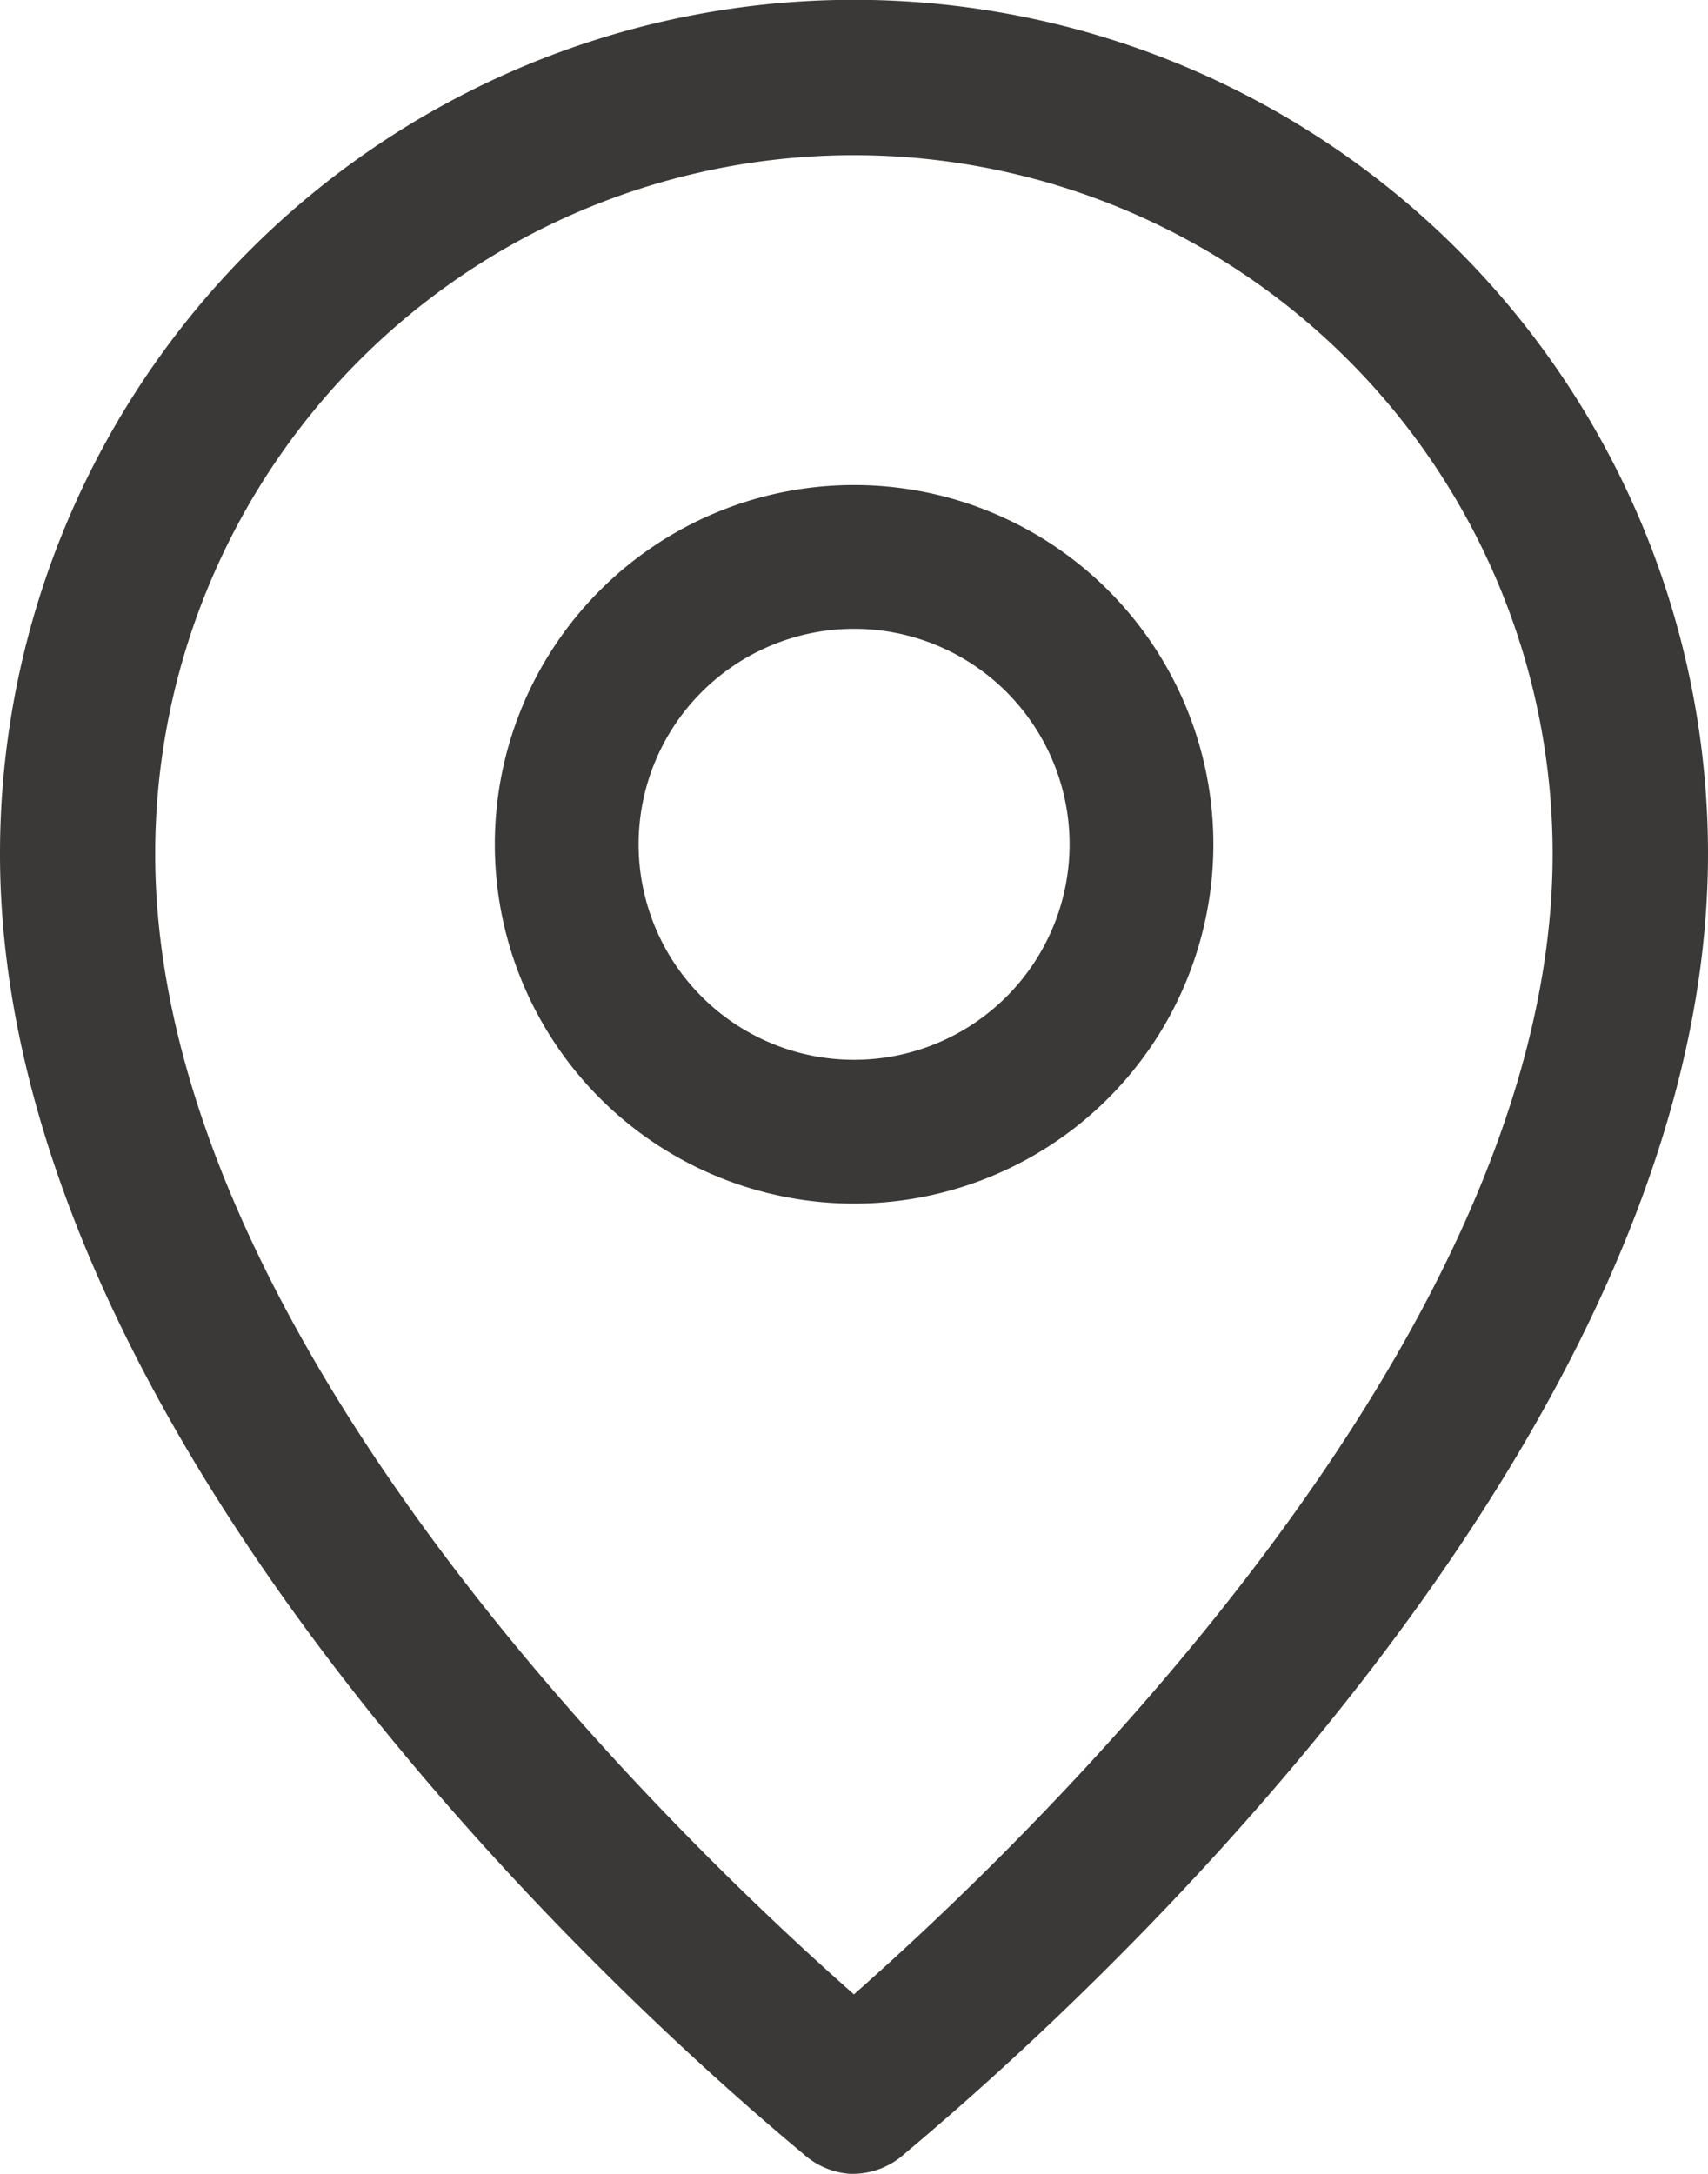
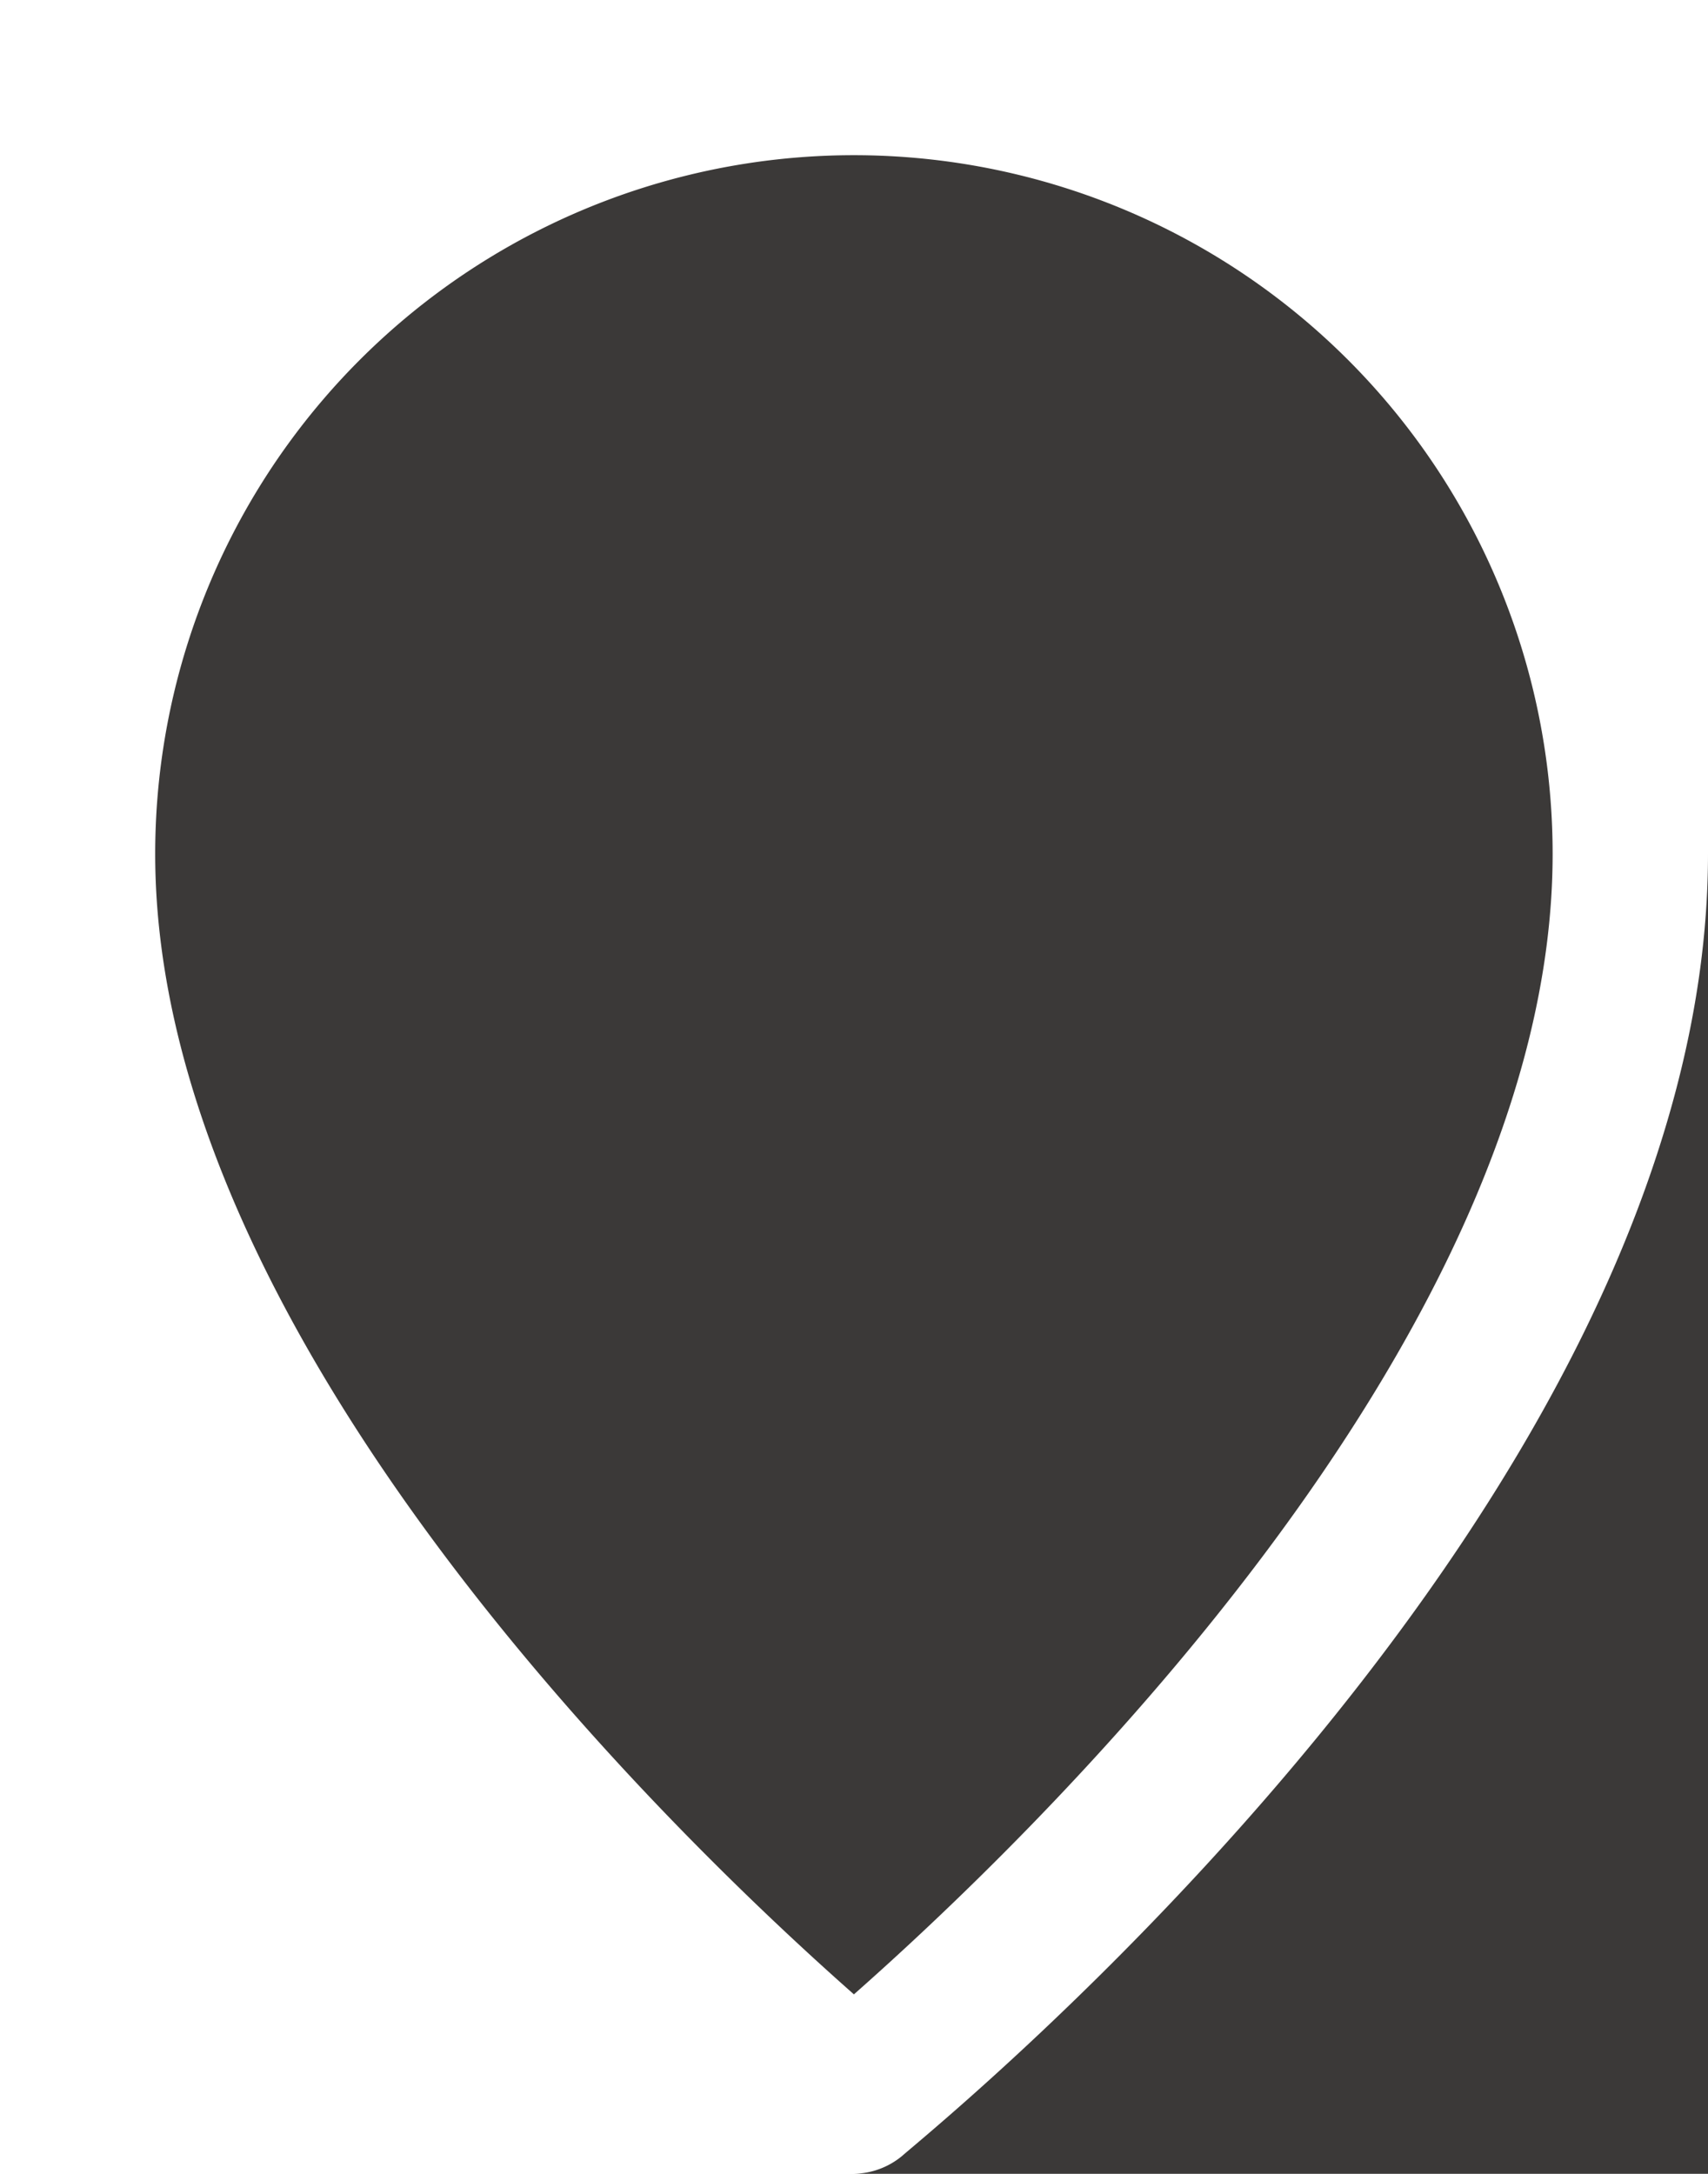
<svg xmlns="http://www.w3.org/2000/svg" width="9.575" height="12.186" viewBox="0 0 9.575 12.186">
  <g id="Layer_2" data-name="Layer 2" transform="translate(-5 -2)">
-     <path id="Path_5551" data-name="Path 5551" d="M9.787,14.186a.435.435,0,0,0,.27-.1c.165-.148,4.518-3.656,4.518-7.3A4.787,4.787,0,0,0,5,6.787c0,3.647,4.352,7.155,4.518,7.3a.435.435,0,0,0,.27.1ZM5.87,6.787a3.917,3.917,0,0,1,7.834,0c0,2.742-2.99,5.575-3.917,6.393C8.86,12.362,5.87,9.529,5.87,6.787Z" transform="translate(0 0)" fill="#3b3938" />
-     <path id="Path_5552" data-name="Path 5552" d="M15.028,10.014a2.014,2.014,0,1,0-2.014,2.014,2.014,2.014,0,0,0,2.014-2.014Zm-3.222,0a1.208,1.208,0,1,1,1.208,1.208,1.208,1.208,0,0,1-1.208-1.208Z" transform="translate(-3.226 -3.281)" fill="#3b3938" />
+     <path id="Path_5551" data-name="Path 5551" d="M9.787,14.186a.435.435,0,0,0,.27-.1c.165-.148,4.518-3.656,4.518-7.3c0,3.647,4.352,7.155,4.518,7.3a.435.435,0,0,0,.27.1ZM5.87,6.787a3.917,3.917,0,0,1,7.834,0c0,2.742-2.99,5.575-3.917,6.393C8.86,12.362,5.87,9.529,5.87,6.787Z" transform="translate(0 0)" fill="#3b3938" />
  </g>
</svg>